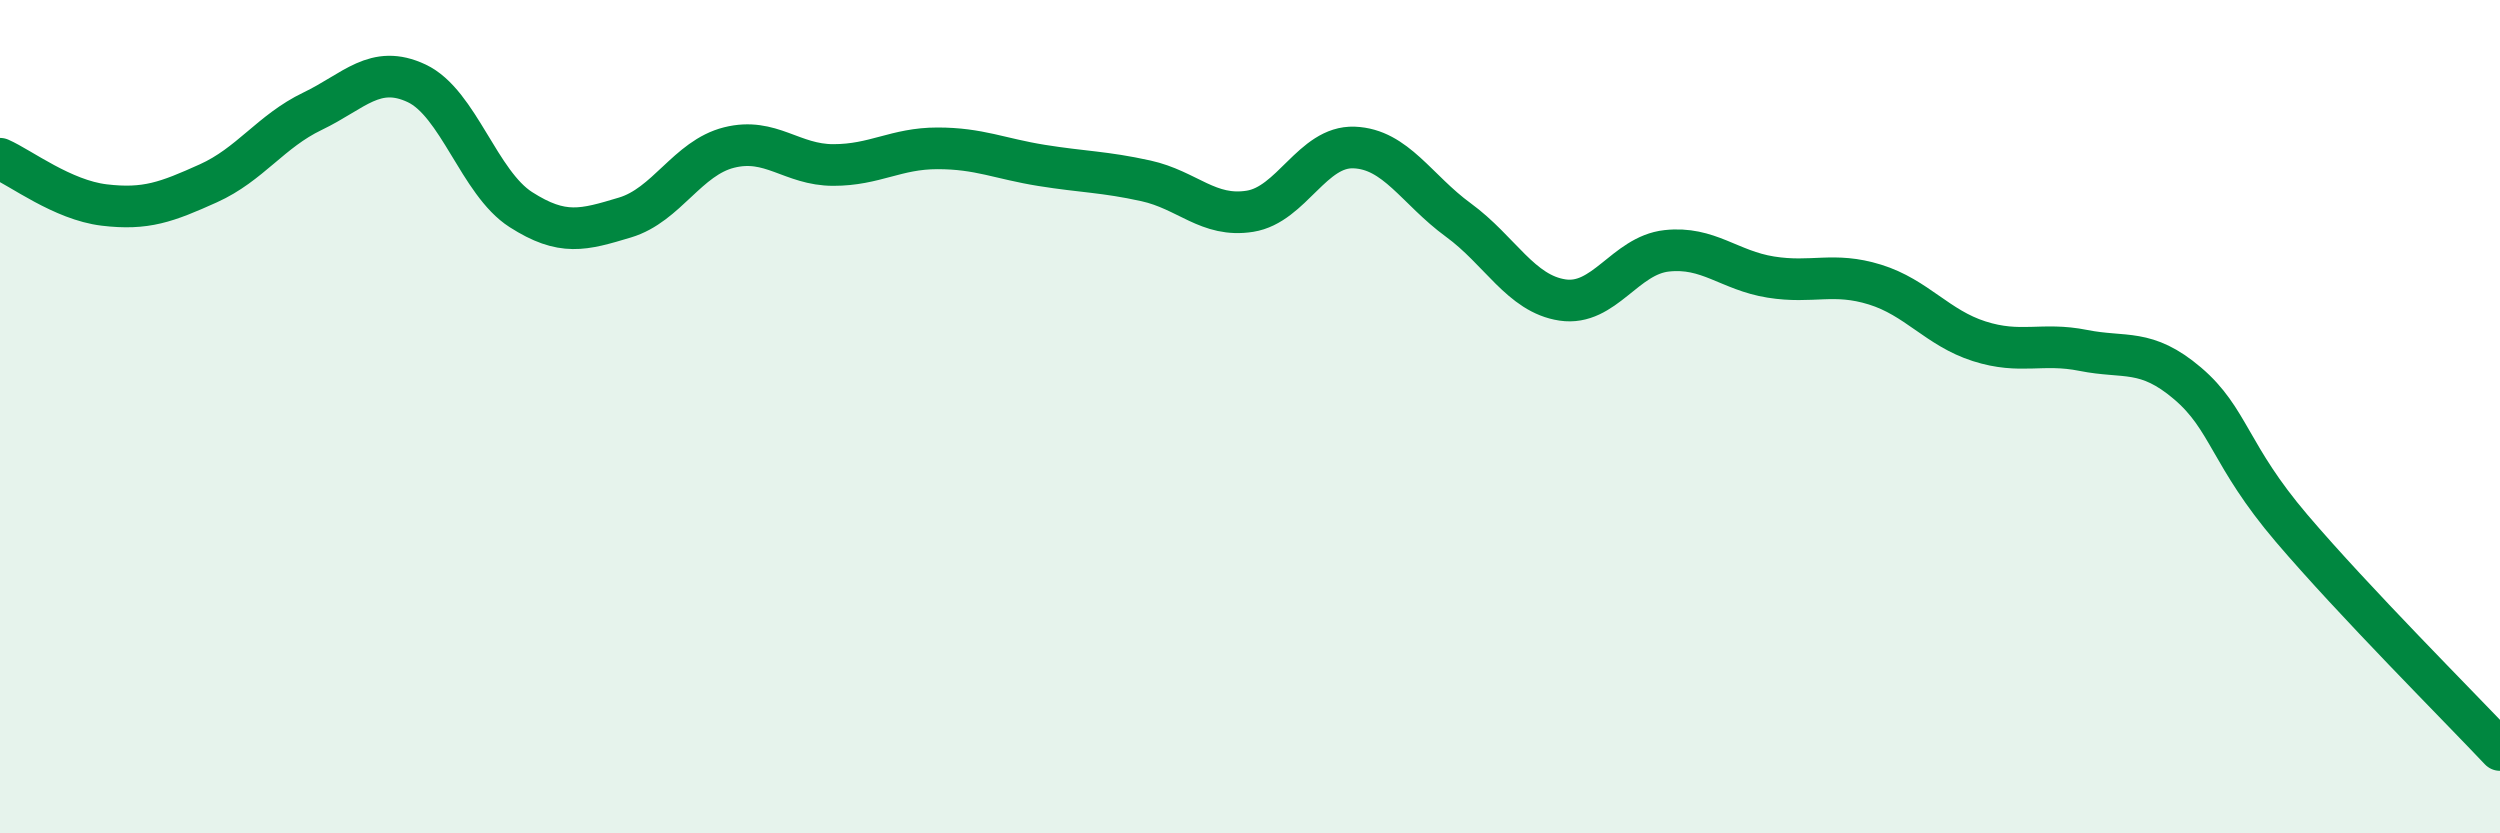
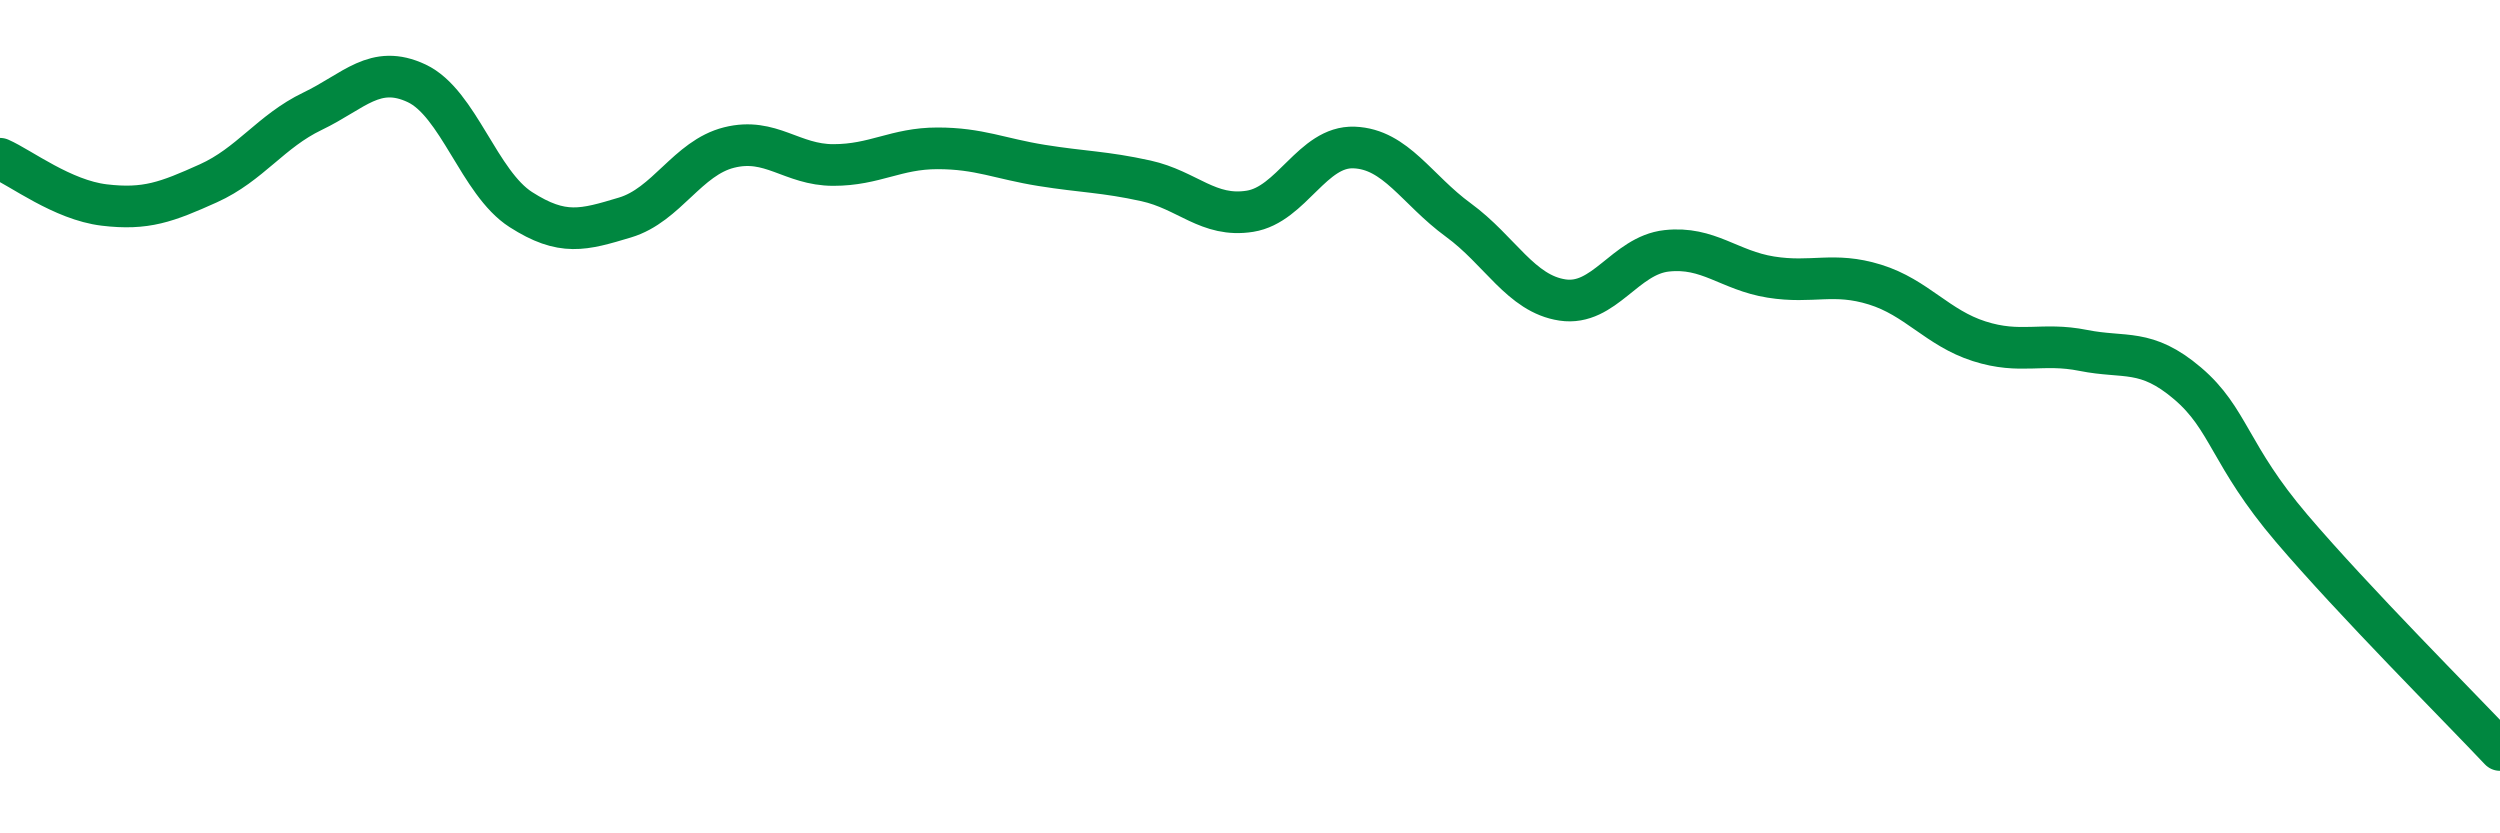
<svg xmlns="http://www.w3.org/2000/svg" width="60" height="20" viewBox="0 0 60 20">
-   <path d="M 0,3.81 C 0.5,4.03 1.5,4.8 2.5,4.92 C 3.5,5.04 4,4.85 5,4.4 C 6,3.95 6.5,3.15 7.5,2.67 C 8.5,2.19 9,1.53 10,2 C 11,2.47 11.5,4.39 12.5,5.03 C 13.5,5.67 14,5.52 15,5.22 C 16,4.92 16.5,3.79 17.5,3.54 C 18.5,3.29 19,3.96 20,3.96 C 21,3.96 21.5,3.56 22.5,3.56 C 23.5,3.56 24,3.81 25,3.97 C 26,4.13 26.5,4.12 27.5,4.34 C 28.5,4.56 29,5.23 30,5.07 C 31,4.91 31.5,3.5 32.5,3.54 C 33.5,3.58 34,4.55 35,5.28 C 36,6.01 36.5,7.05 37.5,7.2 C 38.5,7.35 39,6.13 40,6.02 C 41,5.91 41.5,6.49 42.5,6.65 C 43.5,6.81 44,6.52 45,6.83 C 46,7.14 46.5,7.87 47.5,8.19 C 48.5,8.51 49,8.21 50,8.41 C 51,8.61 51.5,8.35 52.5,9.2 C 53.5,10.05 53.5,10.92 55,12.68 C 56.5,14.44 59,16.94 60,18L60 20L0 20Z" fill="#008740" opacity="0.1" stroke-linecap="round" stroke-linejoin="round" />
  <path d="M 0,3.81 C 0.5,4.03 1.5,4.8 2.5,4.92 C 3.5,5.04 4,4.85 5,4.4 C 6,3.95 6.5,3.15 7.5,2.67 C 8.5,2.19 9,1.53 10,2 C 11,2.47 11.5,4.39 12.5,5.03 C 13.5,5.67 14,5.52 15,5.22 C 16,4.92 16.5,3.79 17.5,3.54 C 18.5,3.29 19,3.96 20,3.96 C 21,3.96 21.5,3.56 22.5,3.56 C 23.5,3.56 24,3.81 25,3.97 C 26,4.13 26.5,4.12 27.5,4.34 C 28.5,4.56 29,5.23 30,5.07 C 31,4.91 31.5,3.5 32.5,3.54 C 33.5,3.58 34,4.55 35,5.28 C 36,6.01 36.5,7.05 37.5,7.2 C 38.5,7.35 39,6.13 40,6.02 C 41,5.91 41.5,6.49 42.5,6.65 C 43.5,6.81 44,6.52 45,6.83 C 46,7.14 46.5,7.87 47.5,8.19 C 48.5,8.51 49,8.21 50,8.41 C 51,8.61 51.5,8.35 52.5,9.2 C 53.5,10.05 53.5,10.92 55,12.68 C 56.5,14.44 59,16.94 60,18" stroke="#008740" stroke-width="1" fill="none" stroke-linecap="round" stroke-linejoin="round" />
</svg>